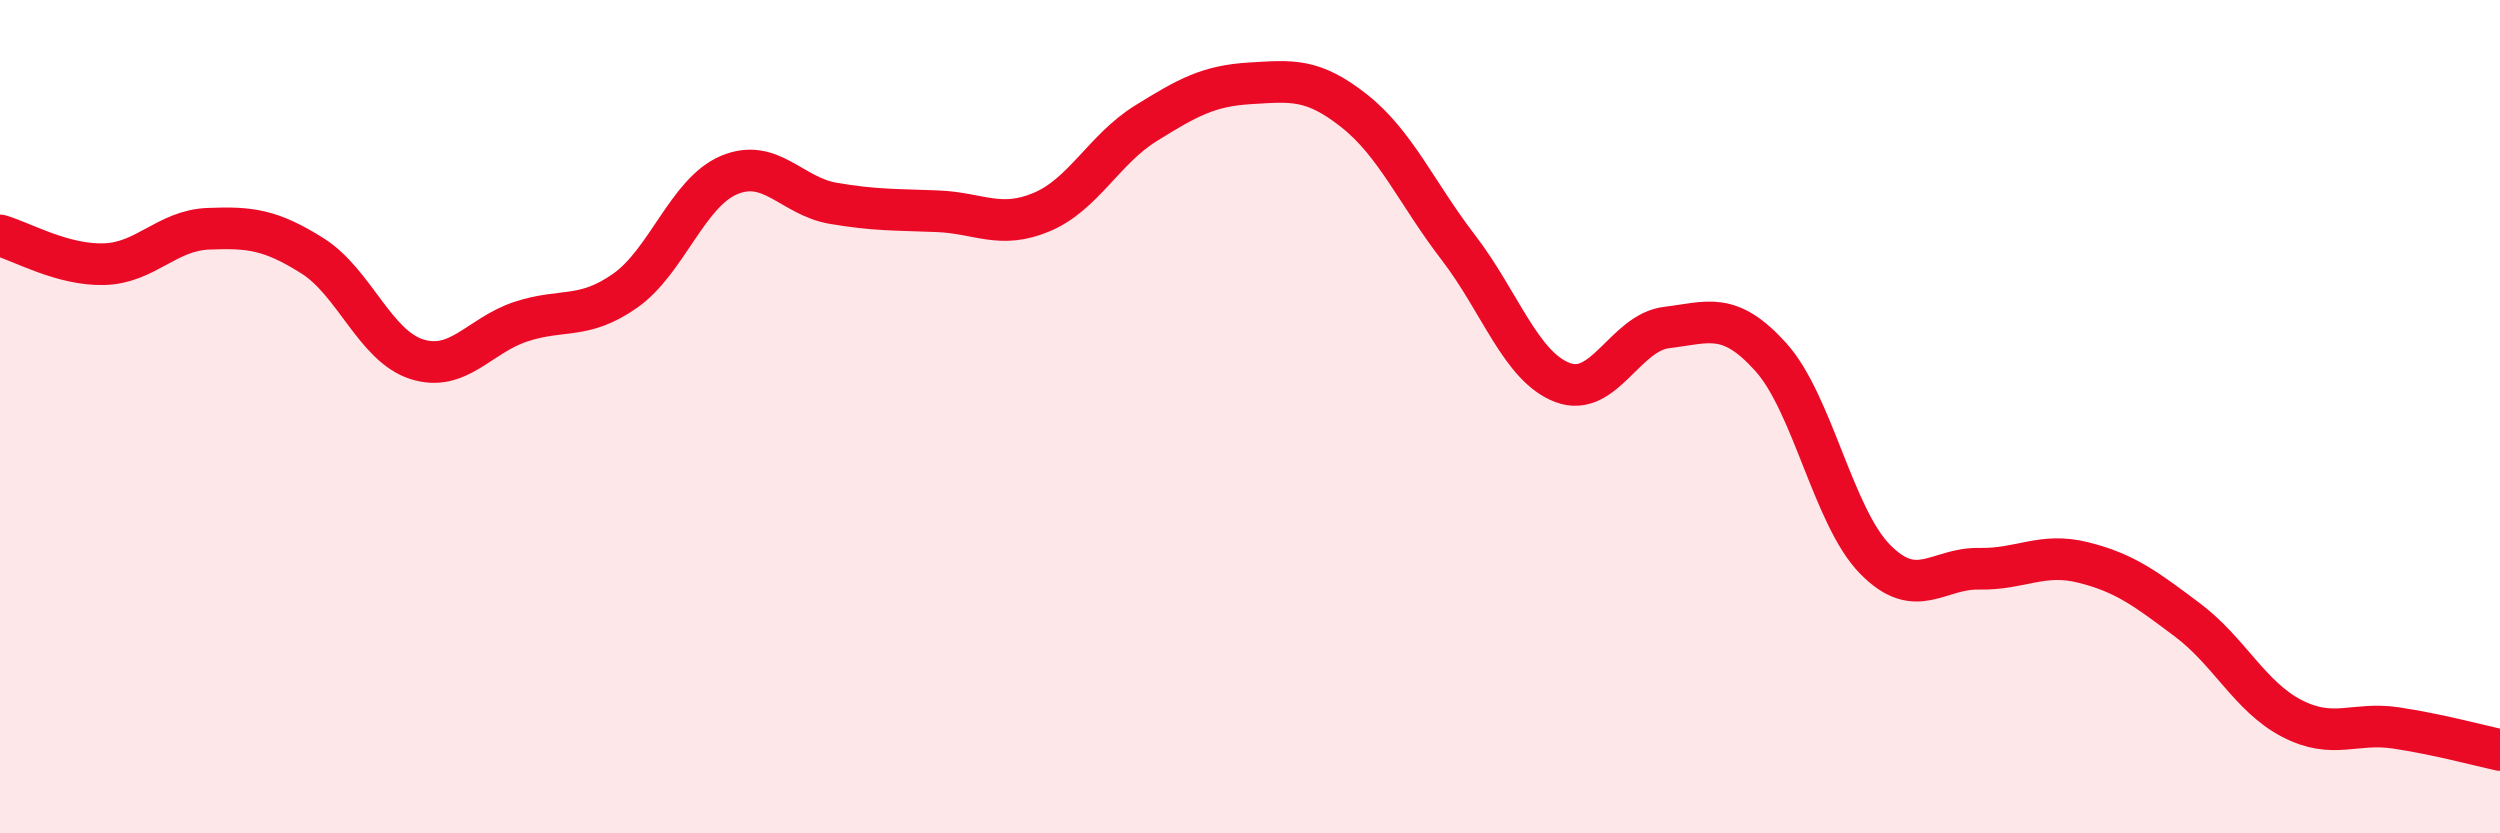
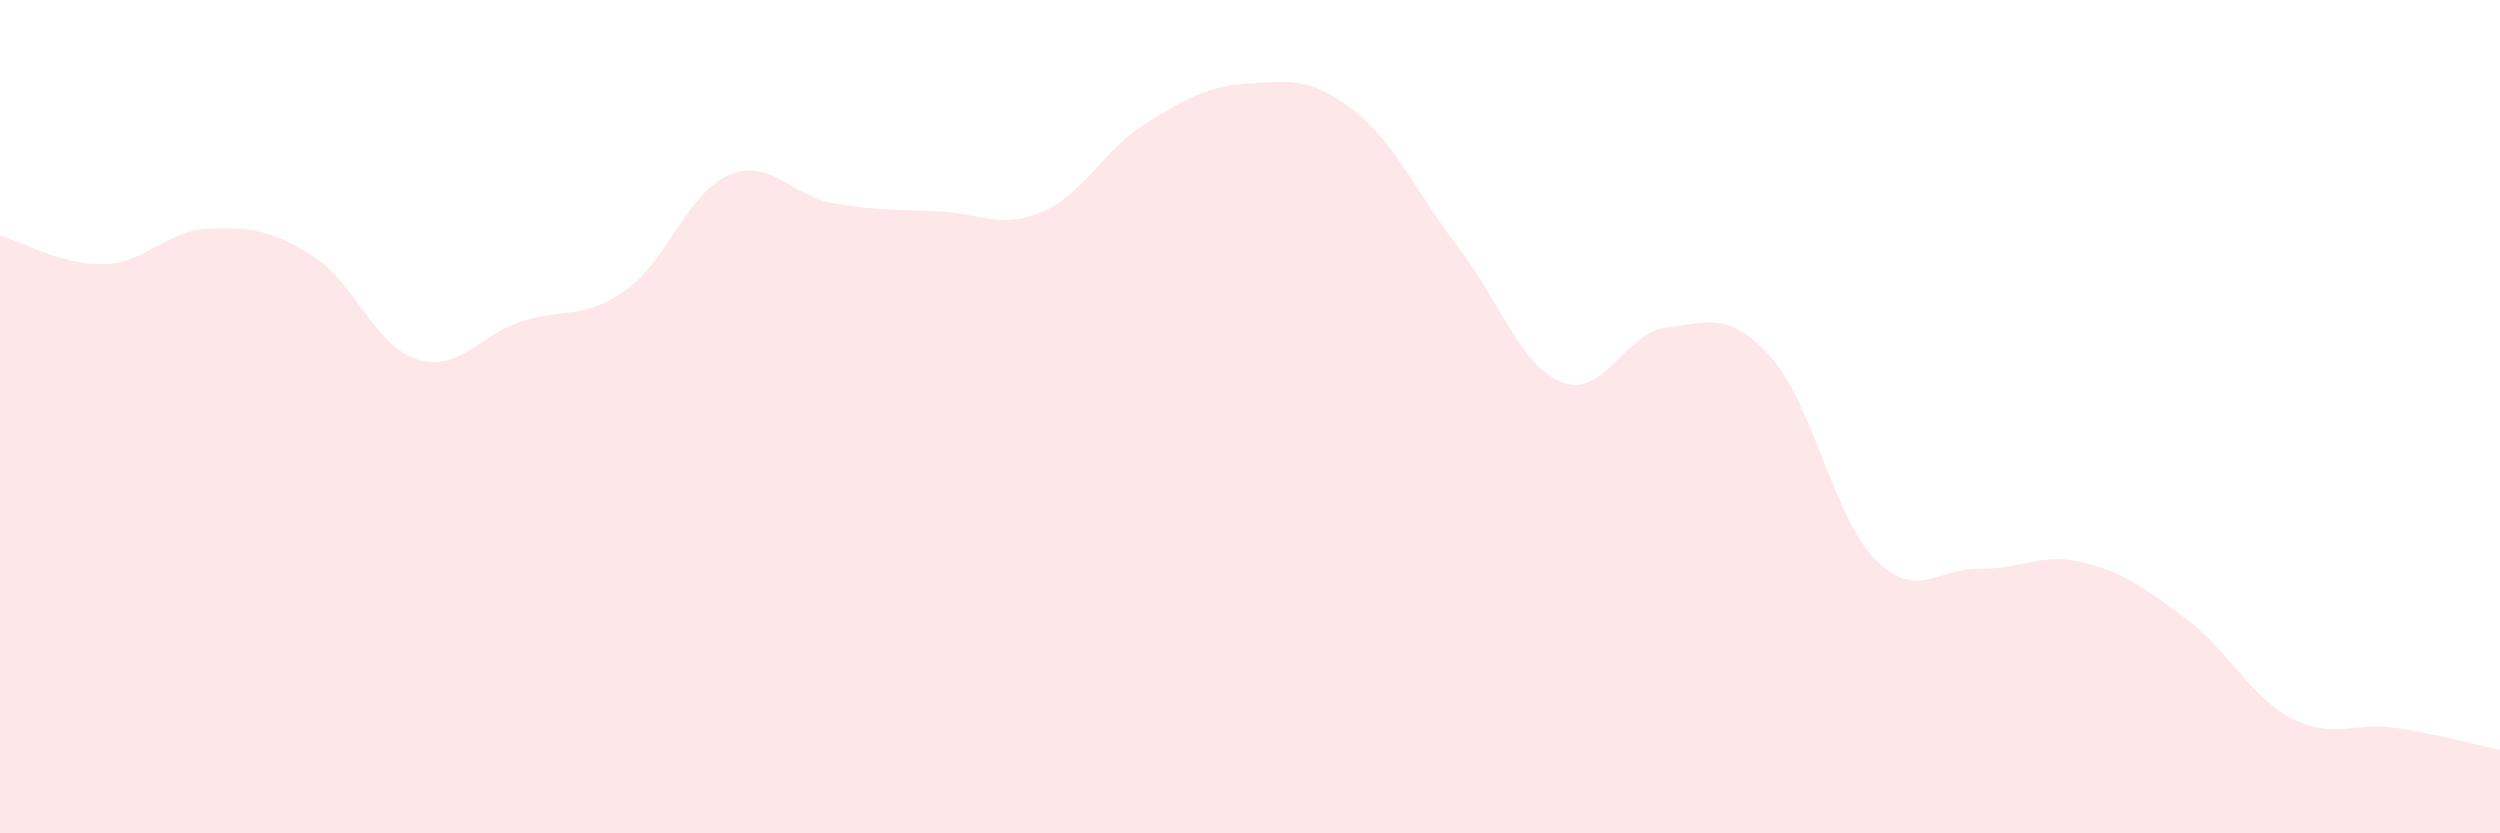
<svg xmlns="http://www.w3.org/2000/svg" width="60" height="20" viewBox="0 0 60 20">
  <path d="M 0,5.65 C 0.5,5.79 1.5,6.37 2.5,6.34 C 3.5,6.31 4,5.53 5,5.49 C 6,5.45 6.5,5.51 7.5,6.14 C 8.5,6.77 9,8.3 10,8.62 C 11,8.94 11.5,8.05 12.5,7.72 C 13.5,7.39 14,7.68 15,6.98 C 16,6.28 16.5,4.62 17.5,4.2 C 18.5,3.78 19,4.71 20,4.88 C 21,5.05 21.5,5.03 22.5,5.07 C 23.5,5.11 24,5.51 25,5.09 C 26,4.67 26.5,3.58 27.5,2.96 C 28.5,2.34 29,2.06 30,2 C 31,1.94 31.5,1.87 32.5,2.66 C 33.5,3.45 34,4.64 35,5.94 C 36,7.24 36.5,8.8 37.5,9.18 C 38.5,9.56 39,7.98 40,7.86 C 41,7.74 41.5,7.46 42.5,8.57 C 43.5,9.68 44,12.4 45,13.42 C 46,14.44 46.5,13.63 47.5,13.65 C 48.5,13.67 49,13.25 50,13.5 C 51,13.75 51.5,14.13 52.5,14.88 C 53.5,15.63 54,16.72 55,17.24 C 56,17.76 56.5,17.32 57.5,17.47 C 58.5,17.62 59.5,17.89 60,18L60 20L0 20Z" fill="#EB0A25" opacity="0.1" stroke-linecap="round" stroke-linejoin="round" />
-   <path d="M 0,5.65 C 0.5,5.79 1.5,6.37 2.5,6.34 C 3.5,6.31 4,5.53 5,5.49 C 6,5.45 6.5,5.51 7.5,6.14 C 8.5,6.77 9,8.3 10,8.62 C 11,8.94 11.5,8.05 12.5,7.72 C 13.5,7.39 14,7.68 15,6.98 C 16,6.28 16.5,4.62 17.5,4.2 C 18.5,3.78 19,4.71 20,4.88 C 21,5.05 21.5,5.03 22.5,5.07 C 23.5,5.11 24,5.51 25,5.09 C 26,4.67 26.5,3.58 27.5,2.96 C 28.5,2.34 29,2.06 30,2 C 31,1.94 31.5,1.87 32.5,2.66 C 33.5,3.45 34,4.64 35,5.94 C 36,7.24 36.5,8.8 37.5,9.18 C 38.5,9.56 39,7.98 40,7.86 C 41,7.74 41.5,7.46 42.5,8.57 C 43.5,9.68 44,12.4 45,13.42 C 46,14.44 46.5,13.63 47.5,13.65 C 48.5,13.67 49,13.25 50,13.5 C 51,13.75 51.5,14.13 52.5,14.88 C 53.5,15.63 54,16.72 55,17.24 C 56,17.76 56.5,17.32 57.5,17.47 C 58.5,17.62 59.5,17.89 60,18" stroke="#EB0A25" stroke-width="1" fill="none" stroke-linecap="round" stroke-linejoin="round" />
</svg>